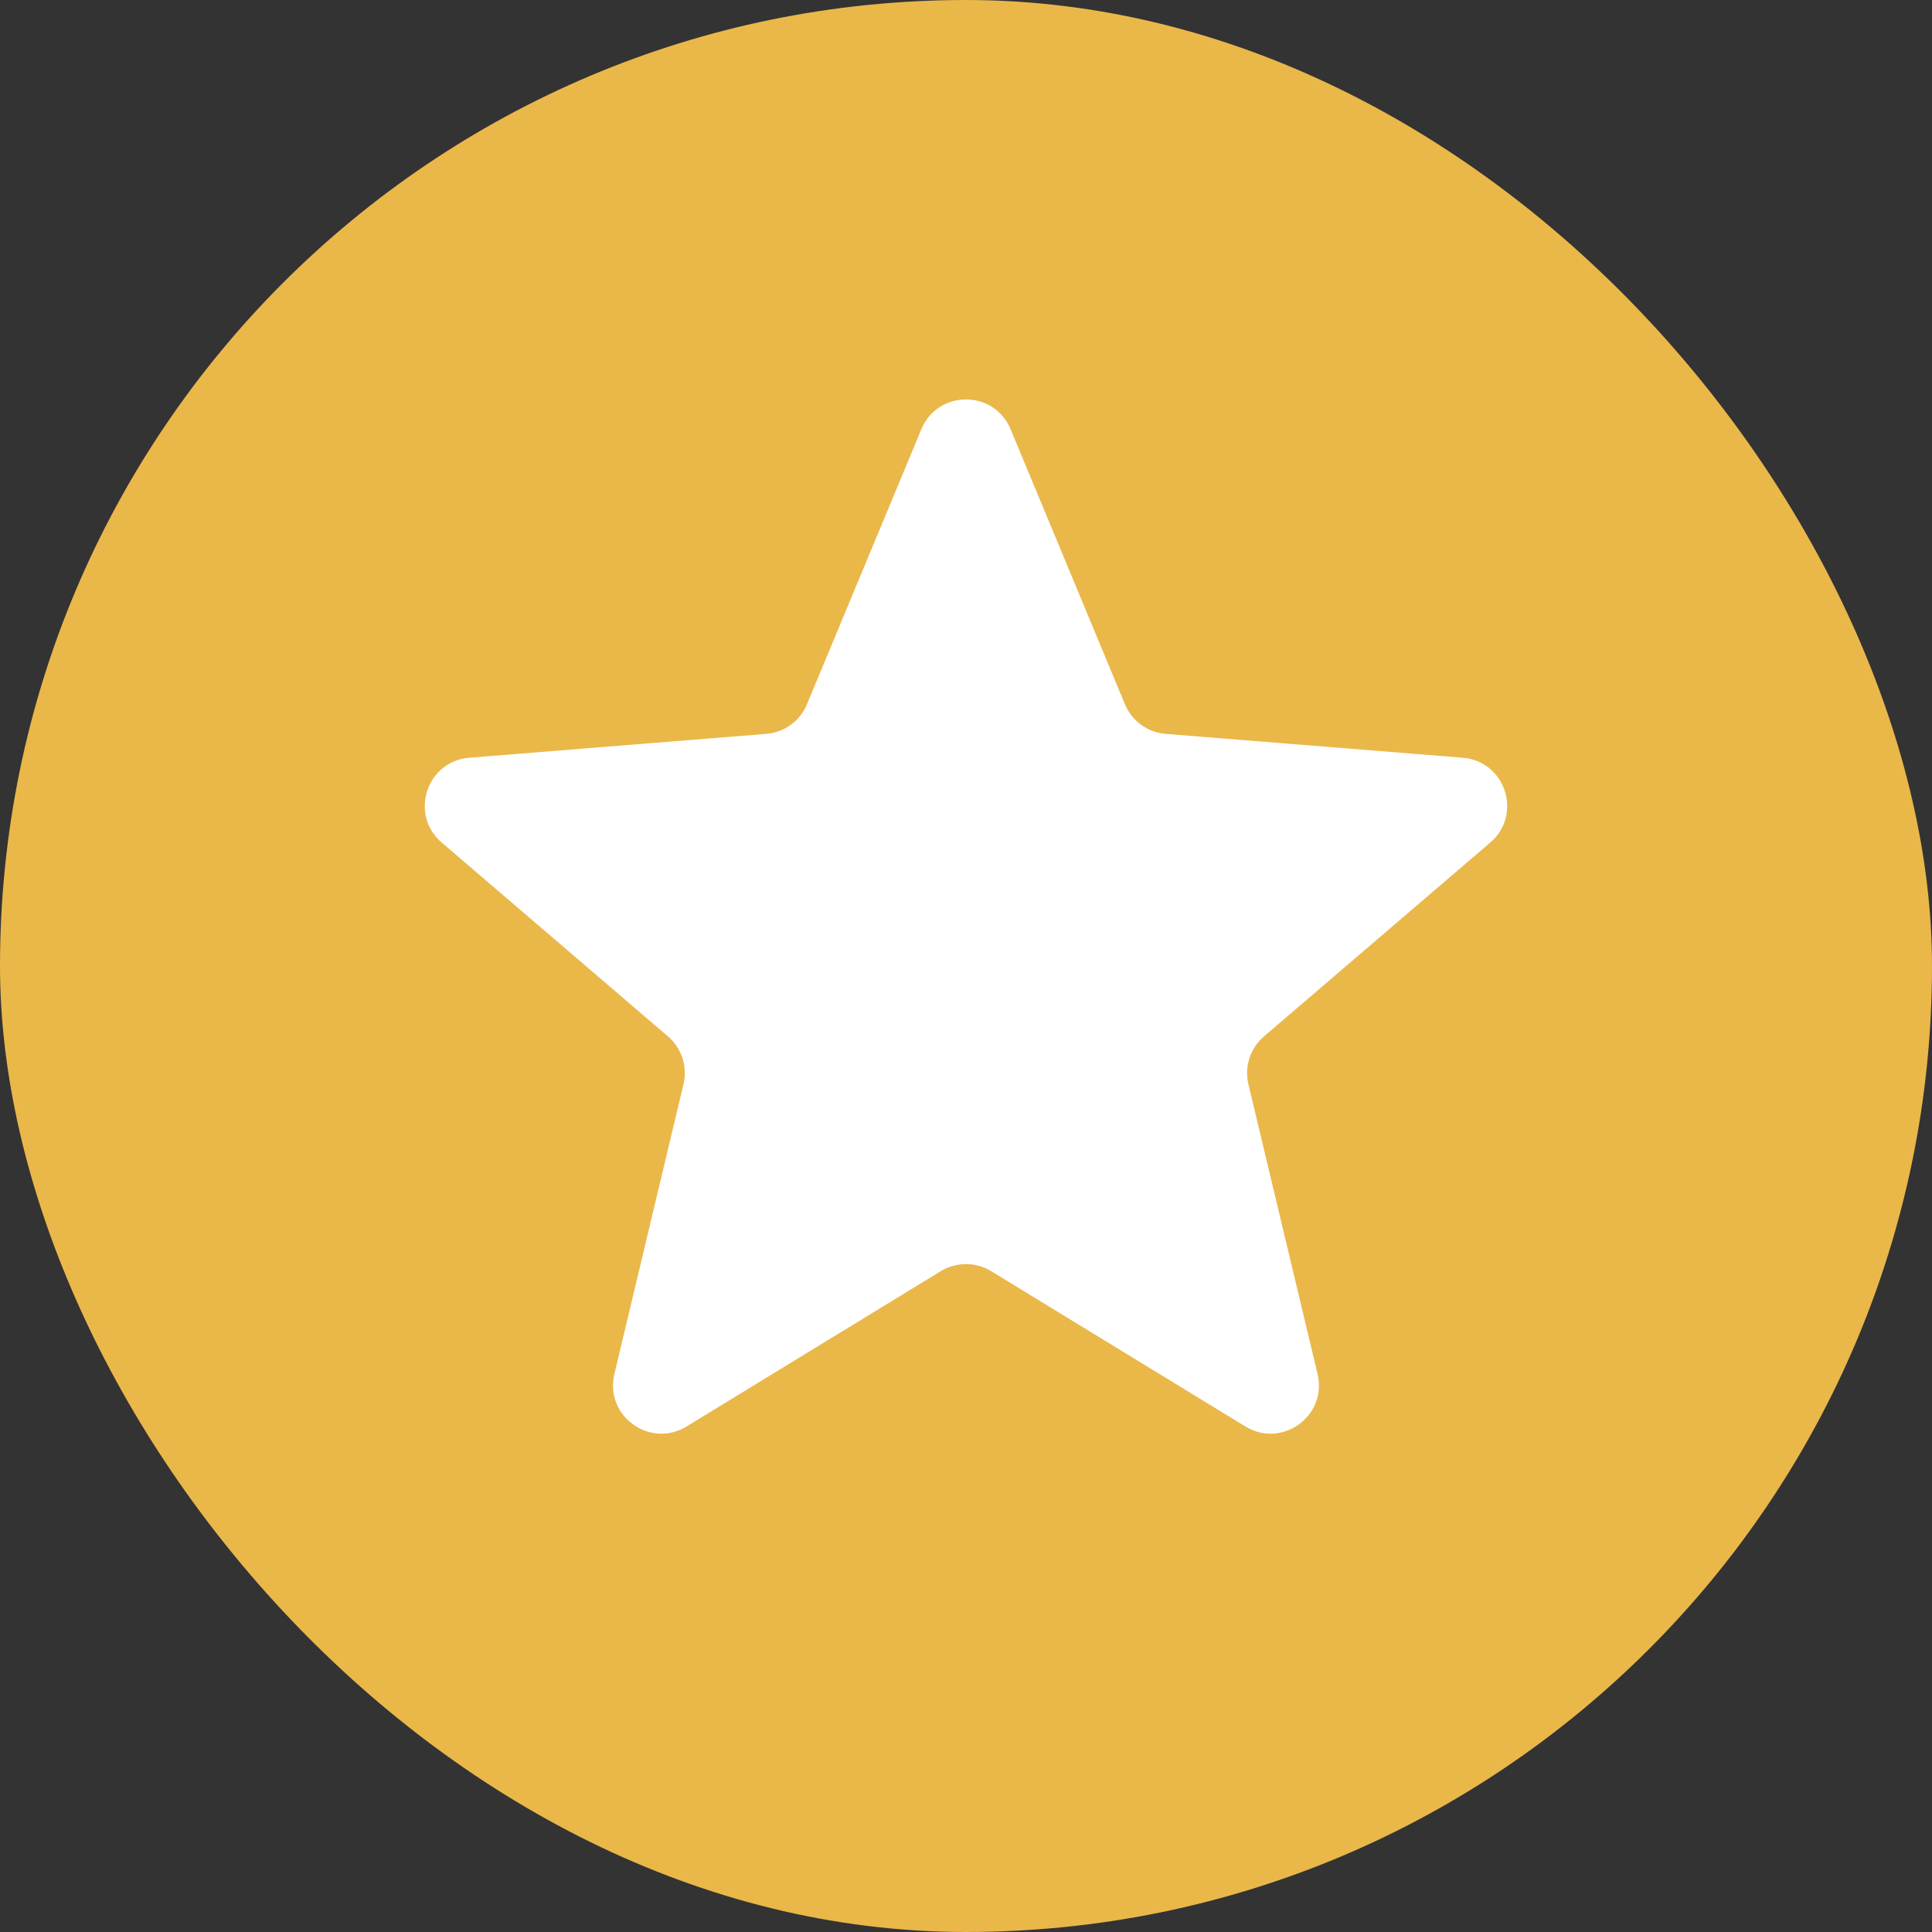
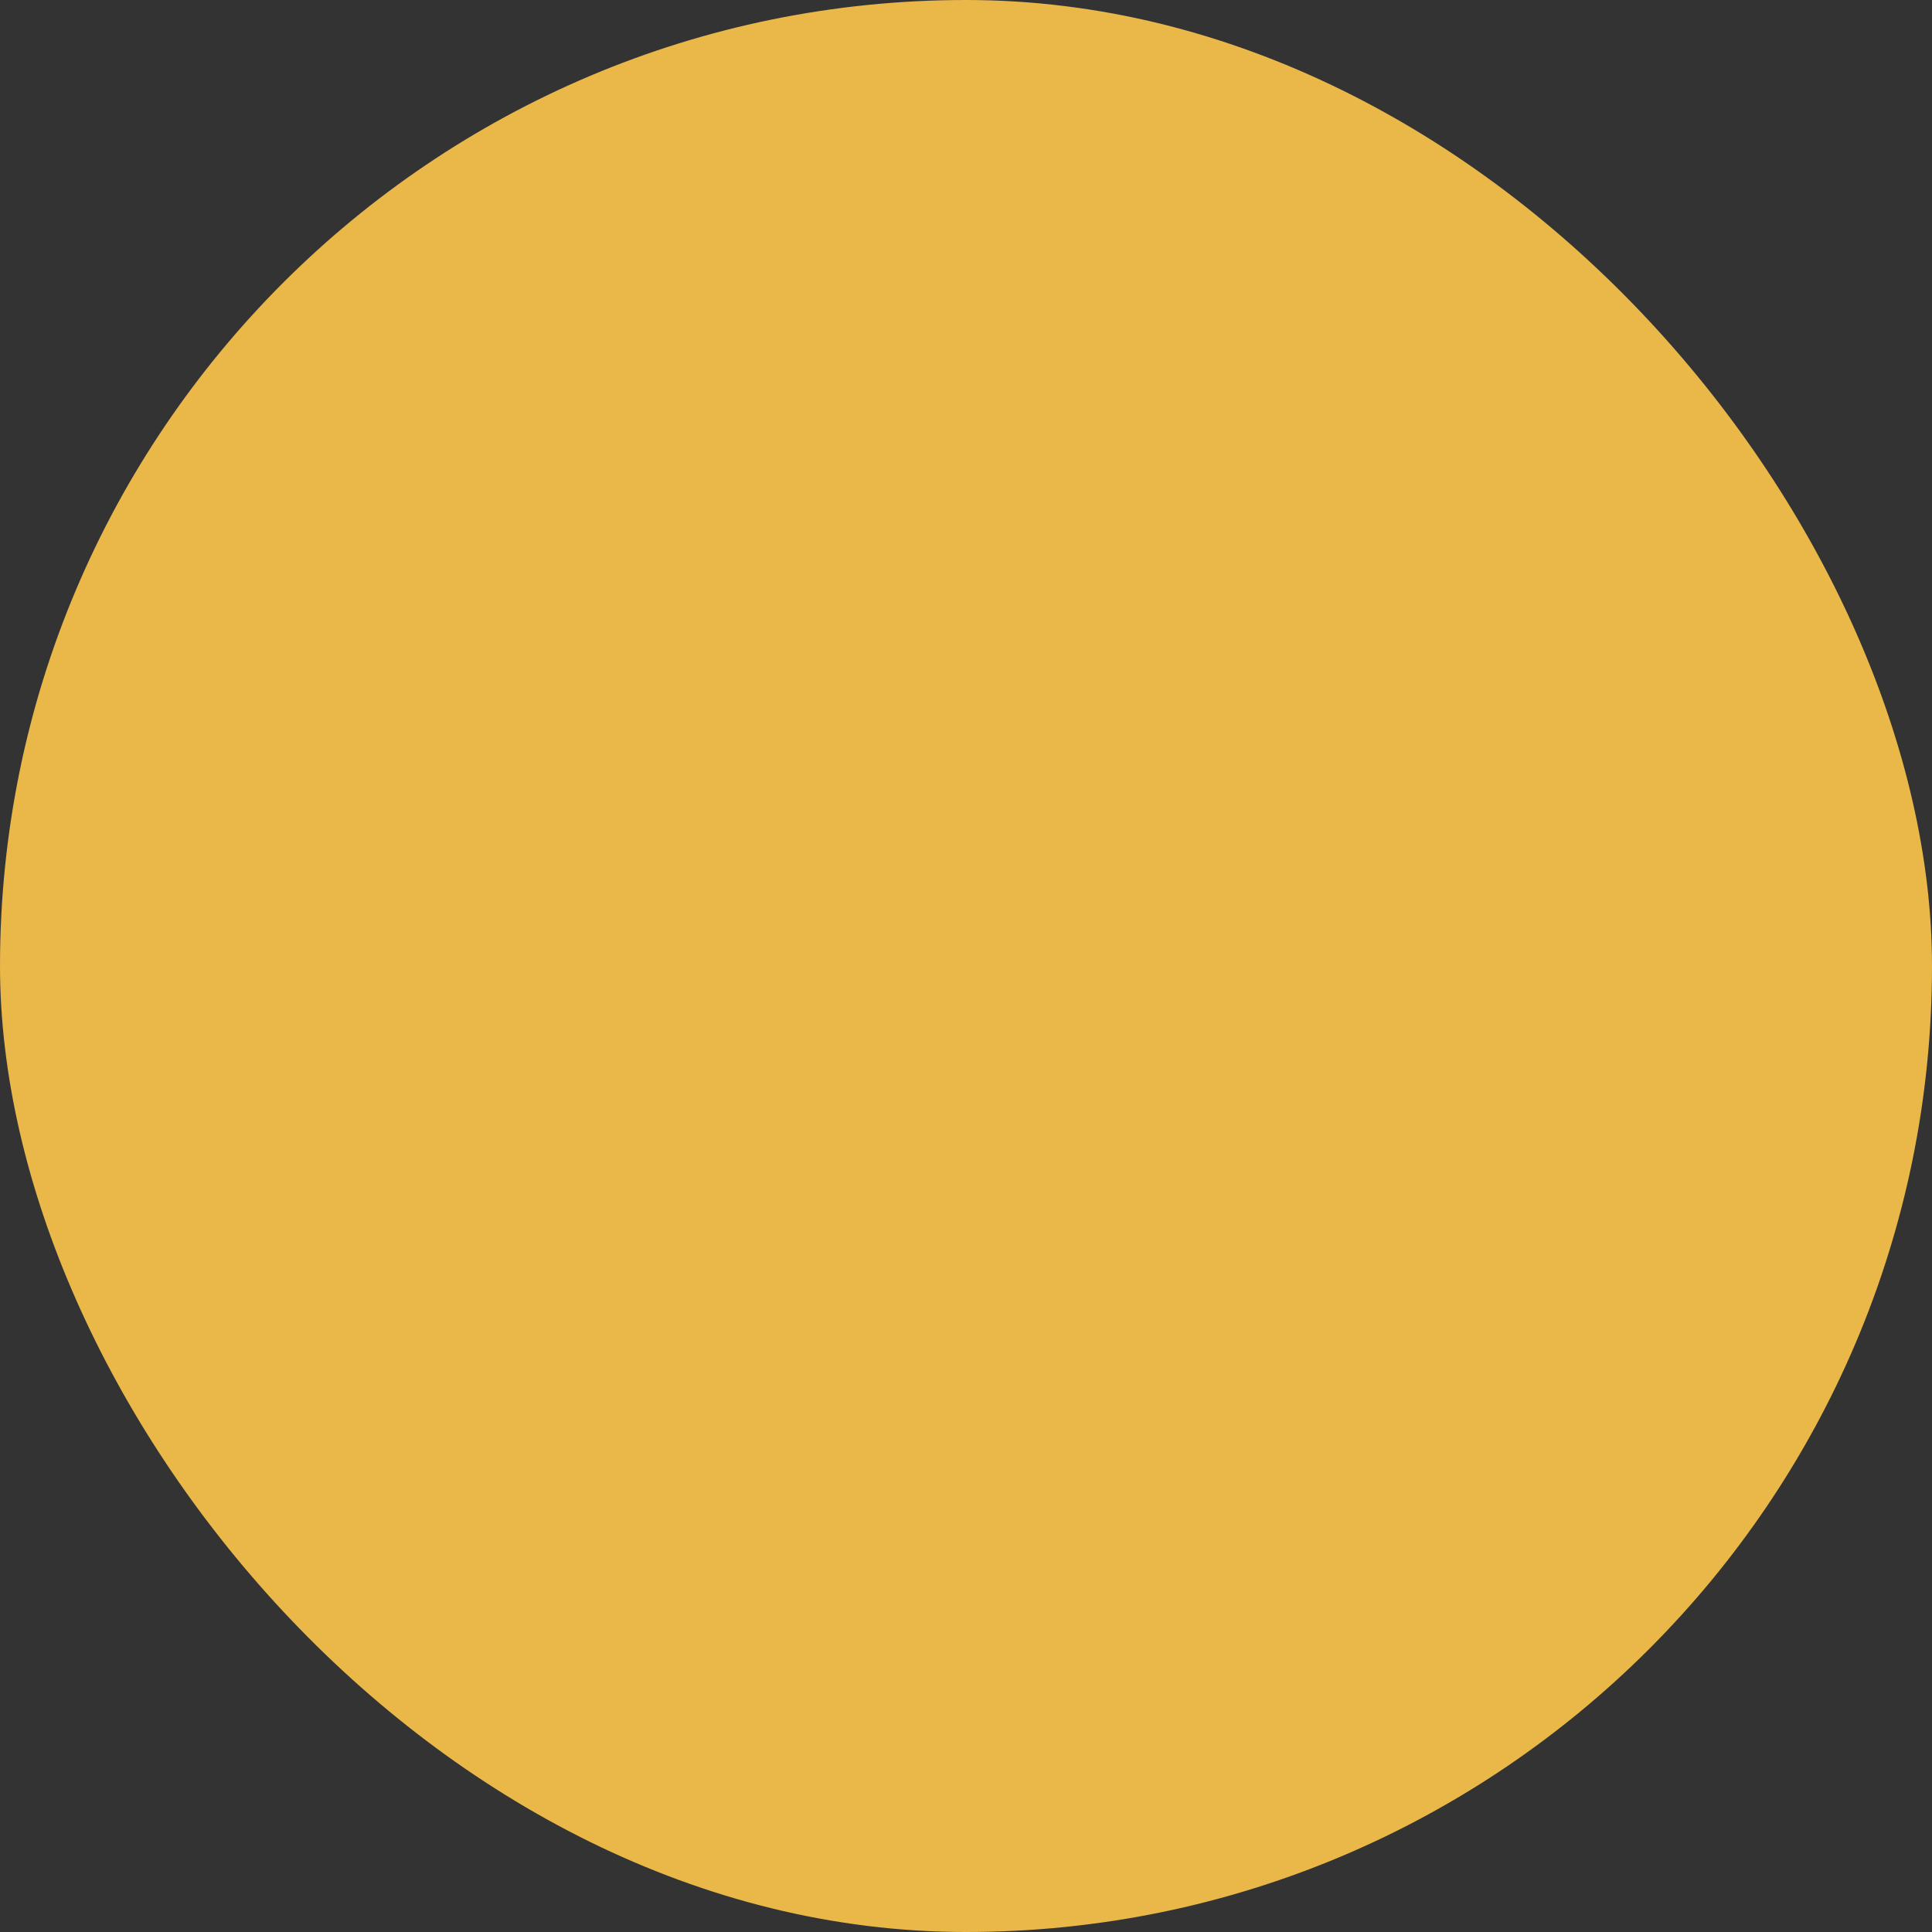
<svg xmlns="http://www.w3.org/2000/svg" width="40" height="40" viewBox="0 0 40 40" fill="none">
  <rect x="0" y="0" width="40" height="40" fill="#333333" stroke="none" />
  <rect width="40" height="40" rx="20" fill="#EAB749" />
-   <path d="M19.076 8.886C19.418 8.065 20.581 8.065 20.923 8.886L23.291 14.582C23.436 14.928 23.761 15.165 24.135 15.194L30.284 15.688C31.17 15.759 31.53 16.865 30.854 17.444L26.17 21.457C25.885 21.701 25.76 22.083 25.847 22.448L27.279 28.448C27.485 29.313 26.544 29.997 25.785 29.534L20.521 26.318C20.201 26.123 19.798 26.123 19.478 26.318L14.214 29.534C13.455 29.997 12.514 29.313 12.72 28.448L14.151 22.448C14.238 22.083 14.114 21.701 13.829 21.457L9.145 17.444C8.469 16.865 8.829 15.759 9.715 15.688L15.864 15.194C16.238 15.165 16.563 14.928 16.707 14.582L19.076 8.886Z" fill="white" />
</svg>